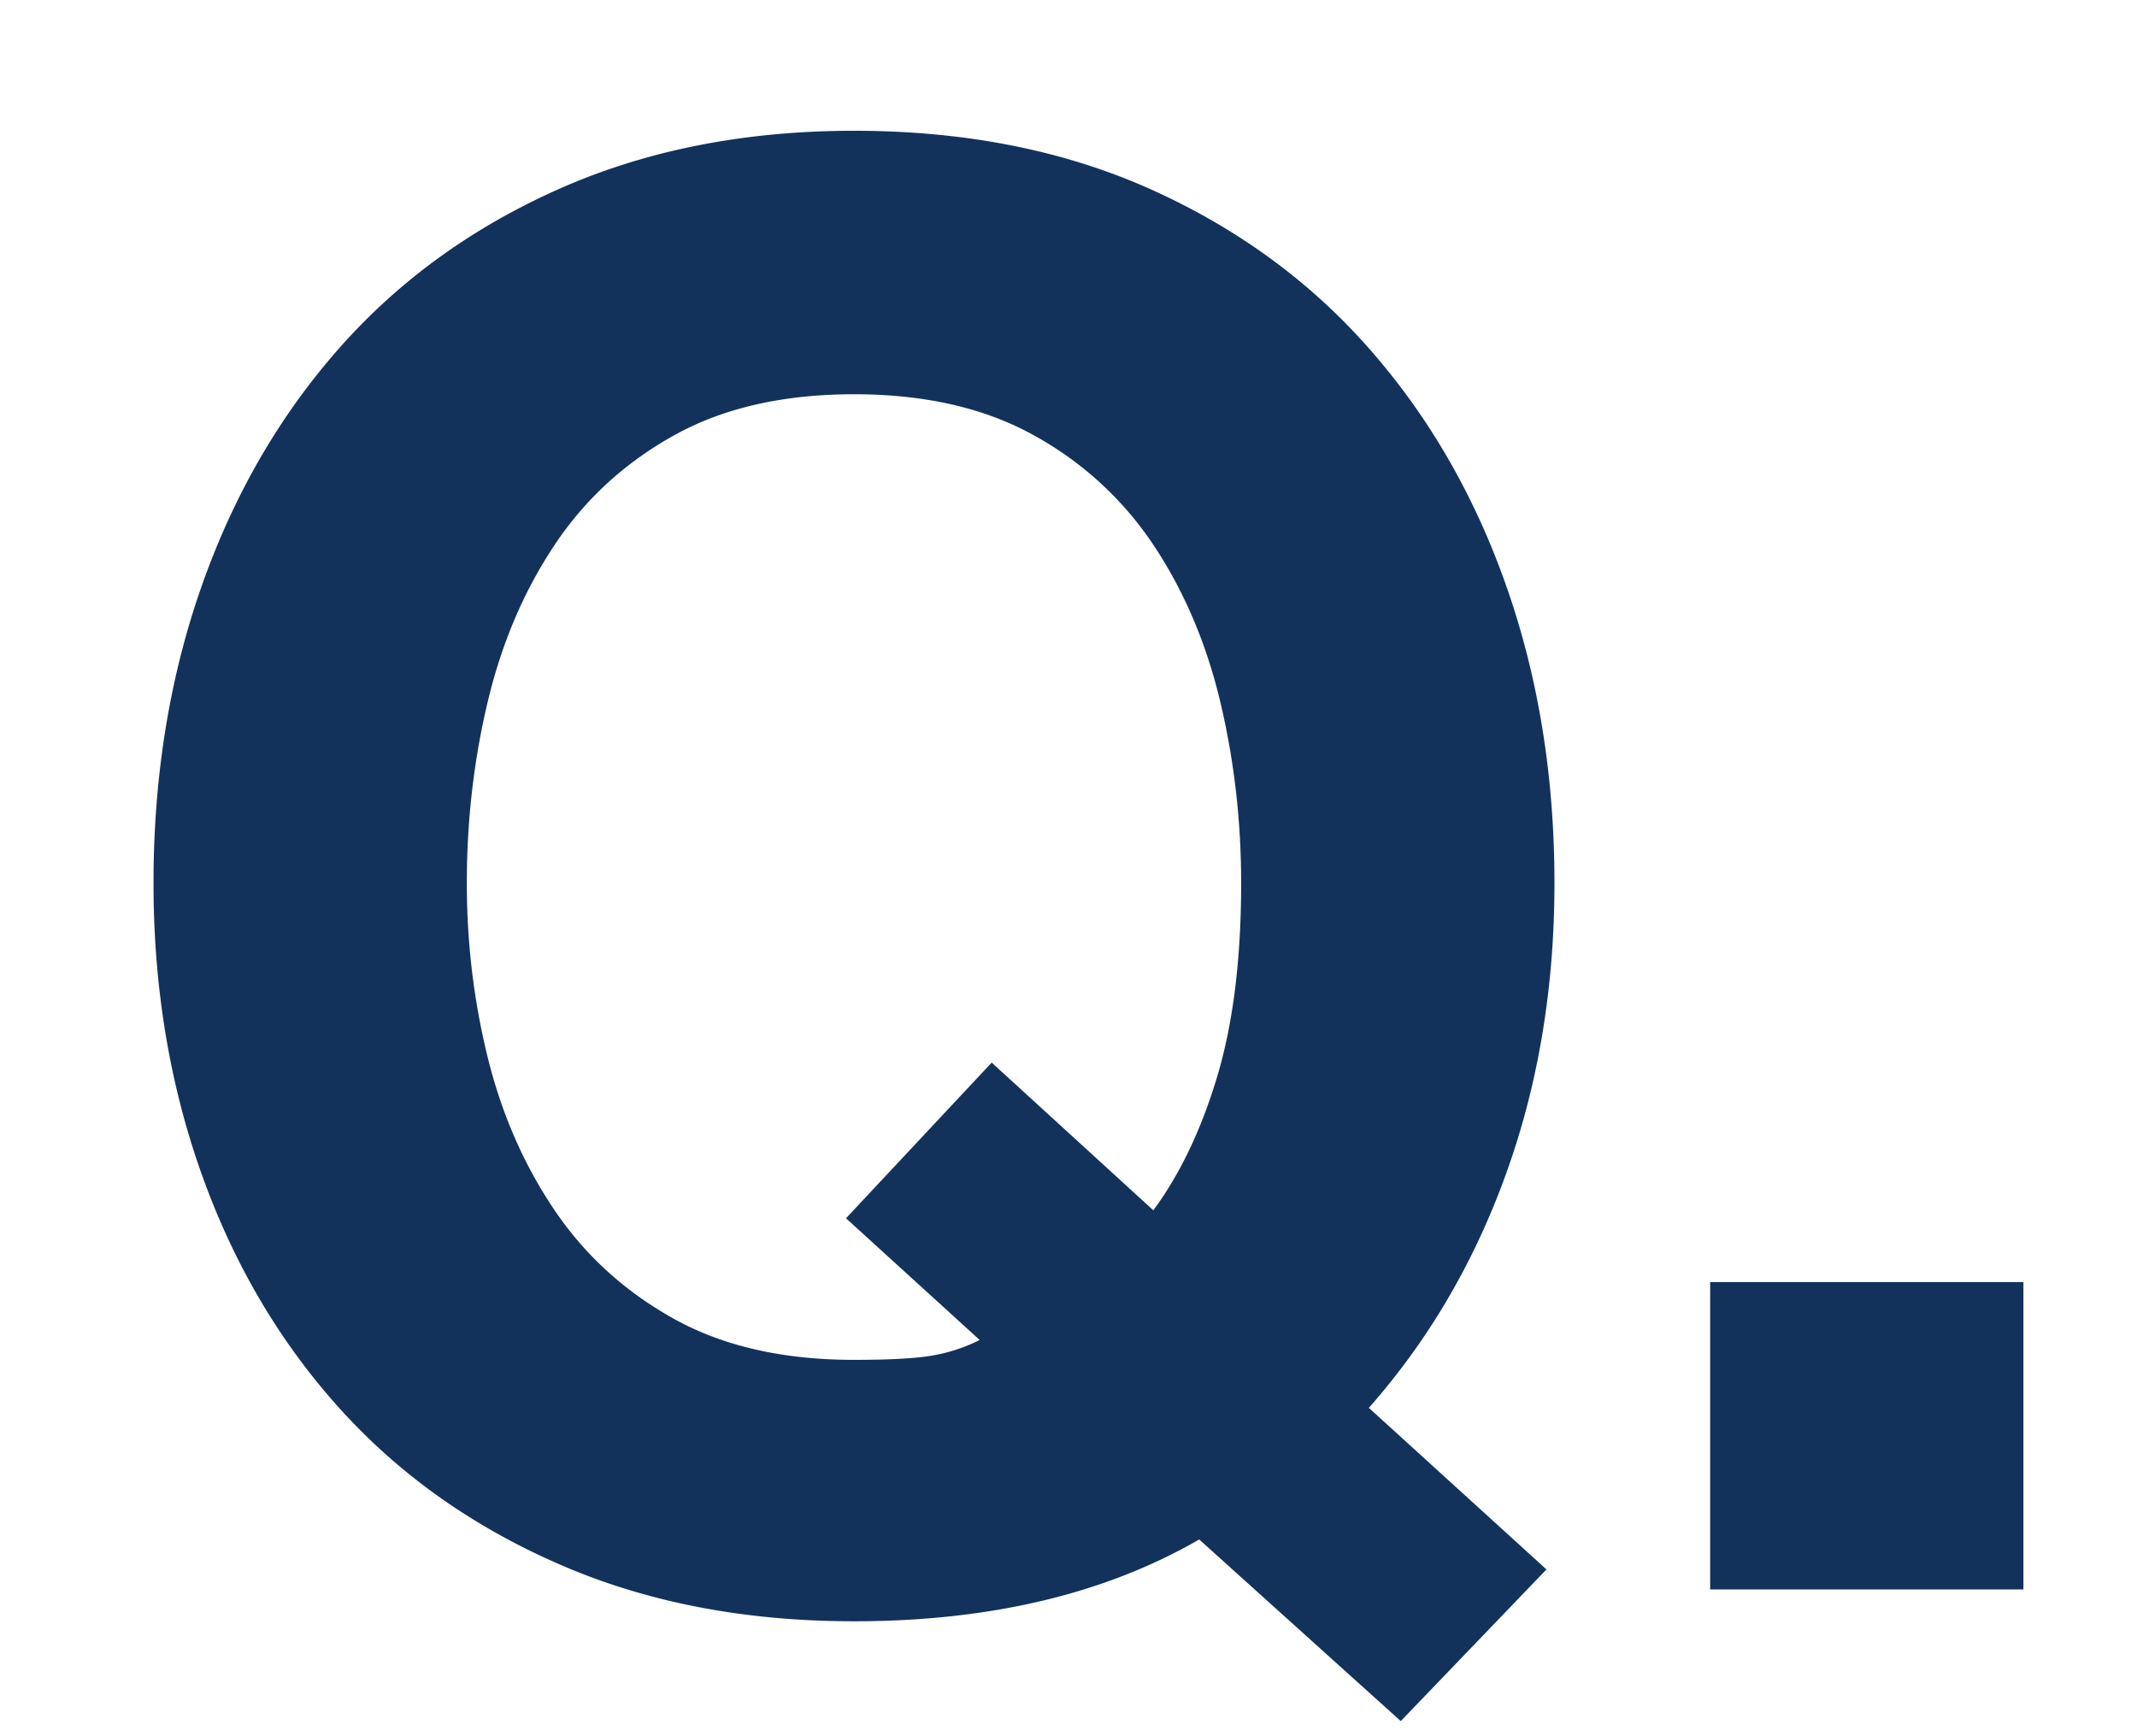
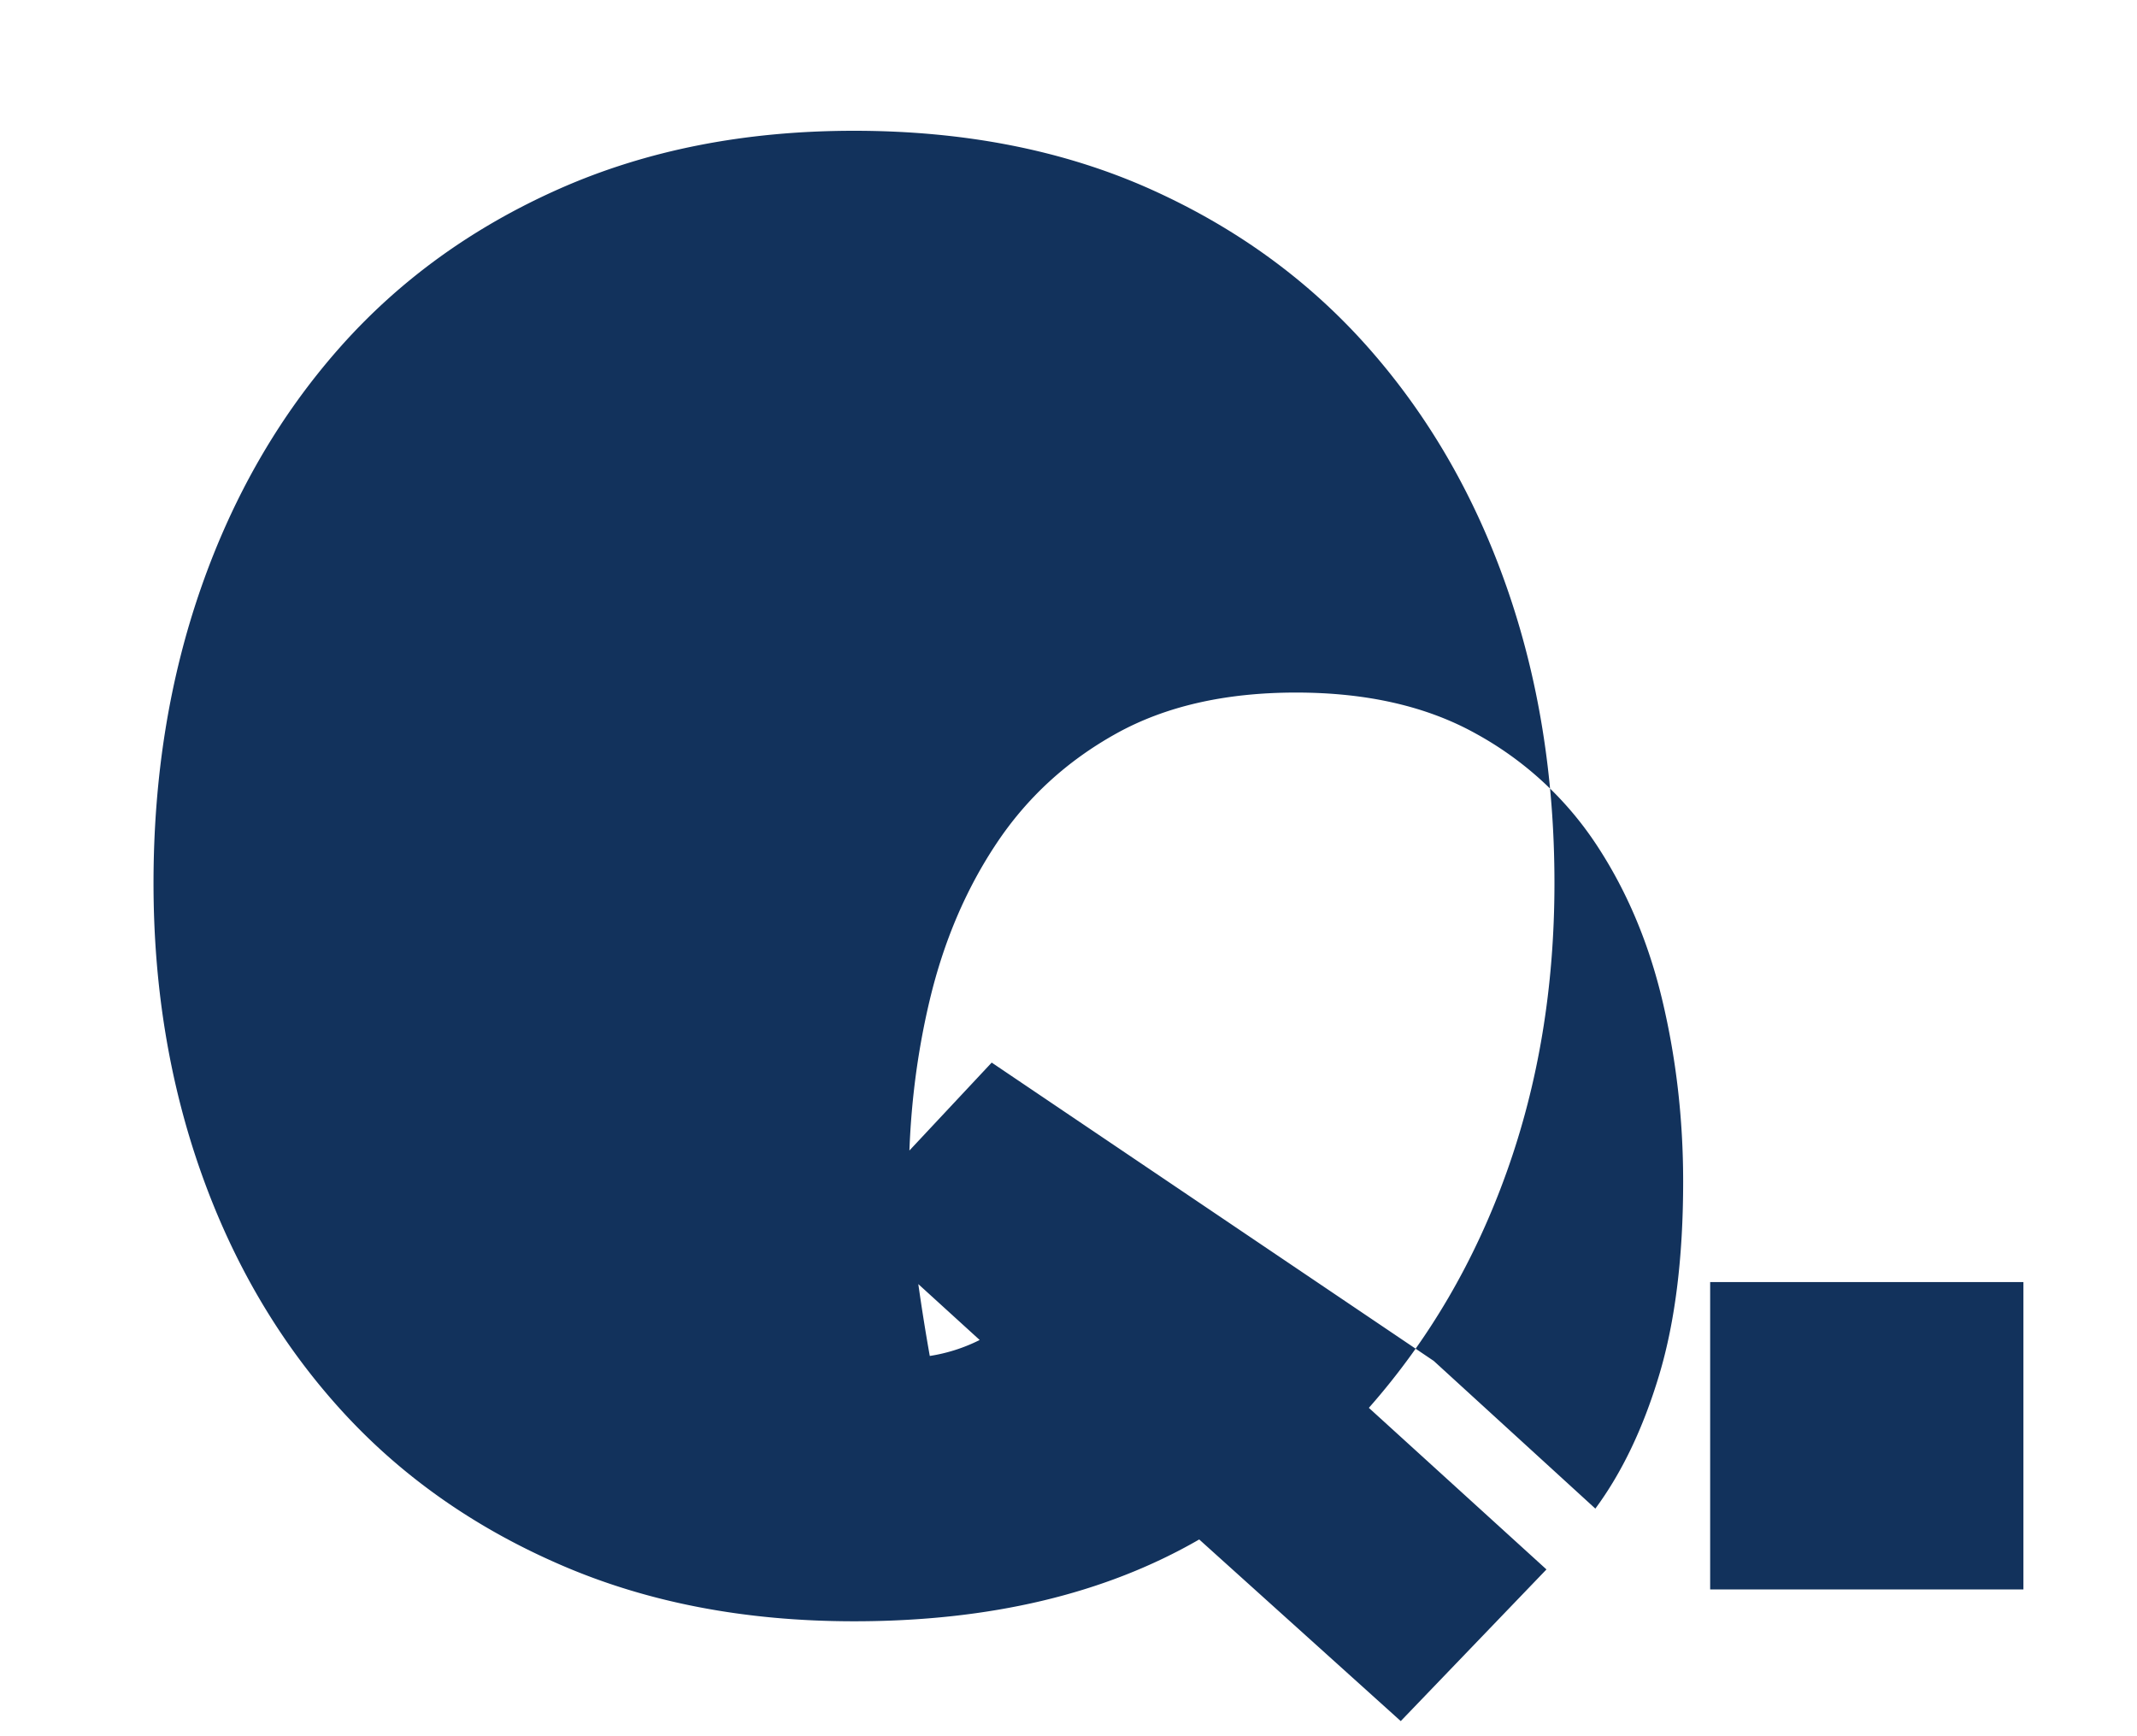
<svg xmlns="http://www.w3.org/2000/svg" xml:space="preserve" width="80" height="65" viewBox="0 0 80 65">
-   <path fill="#12325c" d="m37.125 39.781-5.454 5.828 5.004 4.557a6.305 6.305 0 0 1-1.868.598c-.647.1-1.594.146-2.838.146-2.641 0-4.882-.508-6.724-1.527-1.842-1.021-3.337-2.381-4.482-4.072-1.146-1.694-1.98-3.598-2.503-5.715s-.784-4.297-.784-6.533c0-2.342.261-4.608.784-6.8.523-2.191 1.356-4.146 2.503-5.863 1.146-1.719 2.64-3.086 4.482-4.108 1.842-1.022 4.083-1.532 6.724-1.532 2.64 0 4.882.509 6.724 1.532a12.73 12.73 0 0 1 4.486 4.108c1.143 1.717 1.977 3.672 2.5 5.863.522 2.191.784 4.458.784 6.8 0 2.836-.3 5.25-.896 7.24-.598 1.994-1.396 3.66-2.391 5.008l-6.051-5.53zm15.313 24.653 5.455-5.678-6.649-6.049c2.241-2.541 3.961-5.479 5.155-8.816 1.195-3.334 1.793-6.947 1.793-10.828 0-3.987-.598-7.683-1.793-11.095-1.194-3.411-2.914-6.389-5.155-8.929-2.238-2.539-4.979-4.529-8.216-5.975-3.24-1.443-6.926-2.168-11.059-2.168-4.085 0-7.758.725-11.019 2.168-3.263 1.445-6.014 3.436-8.255 5.975-2.242 2.541-3.96 5.518-5.155 8.929-1.195 3.411-1.793 7.107-1.793 11.095 0 3.881.598 7.504 1.792 10.865 1.195 3.363 2.914 6.289 5.155 8.779s4.992 4.443 8.255 5.861c3.261 1.422 6.934 2.129 11.019 2.129 5.082 0 9.388-1.021 12.925-3.063l7.545 6.8zm23.31-16.436v11.508H64.021V47.998h11.727z" />
+   <path fill="#12325c" d="m37.125 39.781-5.454 5.828 5.004 4.557a6.305 6.305 0 0 1-1.868.598s-.784-4.297-.784-6.533c0-2.342.261-4.608.784-6.8.523-2.191 1.356-4.146 2.503-5.863 1.146-1.719 2.64-3.086 4.482-4.108 1.842-1.022 4.083-1.532 6.724-1.532 2.64 0 4.882.509 6.724 1.532a12.73 12.73 0 0 1 4.486 4.108c1.143 1.717 1.977 3.672 2.5 5.863.522 2.191.784 4.458.784 6.8 0 2.836-.3 5.25-.896 7.24-.598 1.994-1.396 3.66-2.391 5.008l-6.051-5.53zm15.313 24.653 5.455-5.678-6.649-6.049c2.241-2.541 3.961-5.479 5.155-8.816 1.195-3.334 1.793-6.947 1.793-10.828 0-3.987-.598-7.683-1.793-11.095-1.194-3.411-2.914-6.389-5.155-8.929-2.238-2.539-4.979-4.529-8.216-5.975-3.24-1.443-6.926-2.168-11.059-2.168-4.085 0-7.758.725-11.019 2.168-3.263 1.445-6.014 3.436-8.255 5.975-2.242 2.541-3.96 5.518-5.155 8.929-1.195 3.411-1.793 7.107-1.793 11.095 0 3.881.598 7.504 1.792 10.865 1.195 3.363 2.914 6.289 5.155 8.779s4.992 4.443 8.255 5.861c3.261 1.422 6.934 2.129 11.019 2.129 5.082 0 9.388-1.021 12.925-3.063l7.545 6.8zm23.31-16.436v11.508H64.021V47.998h11.727z" />
</svg>